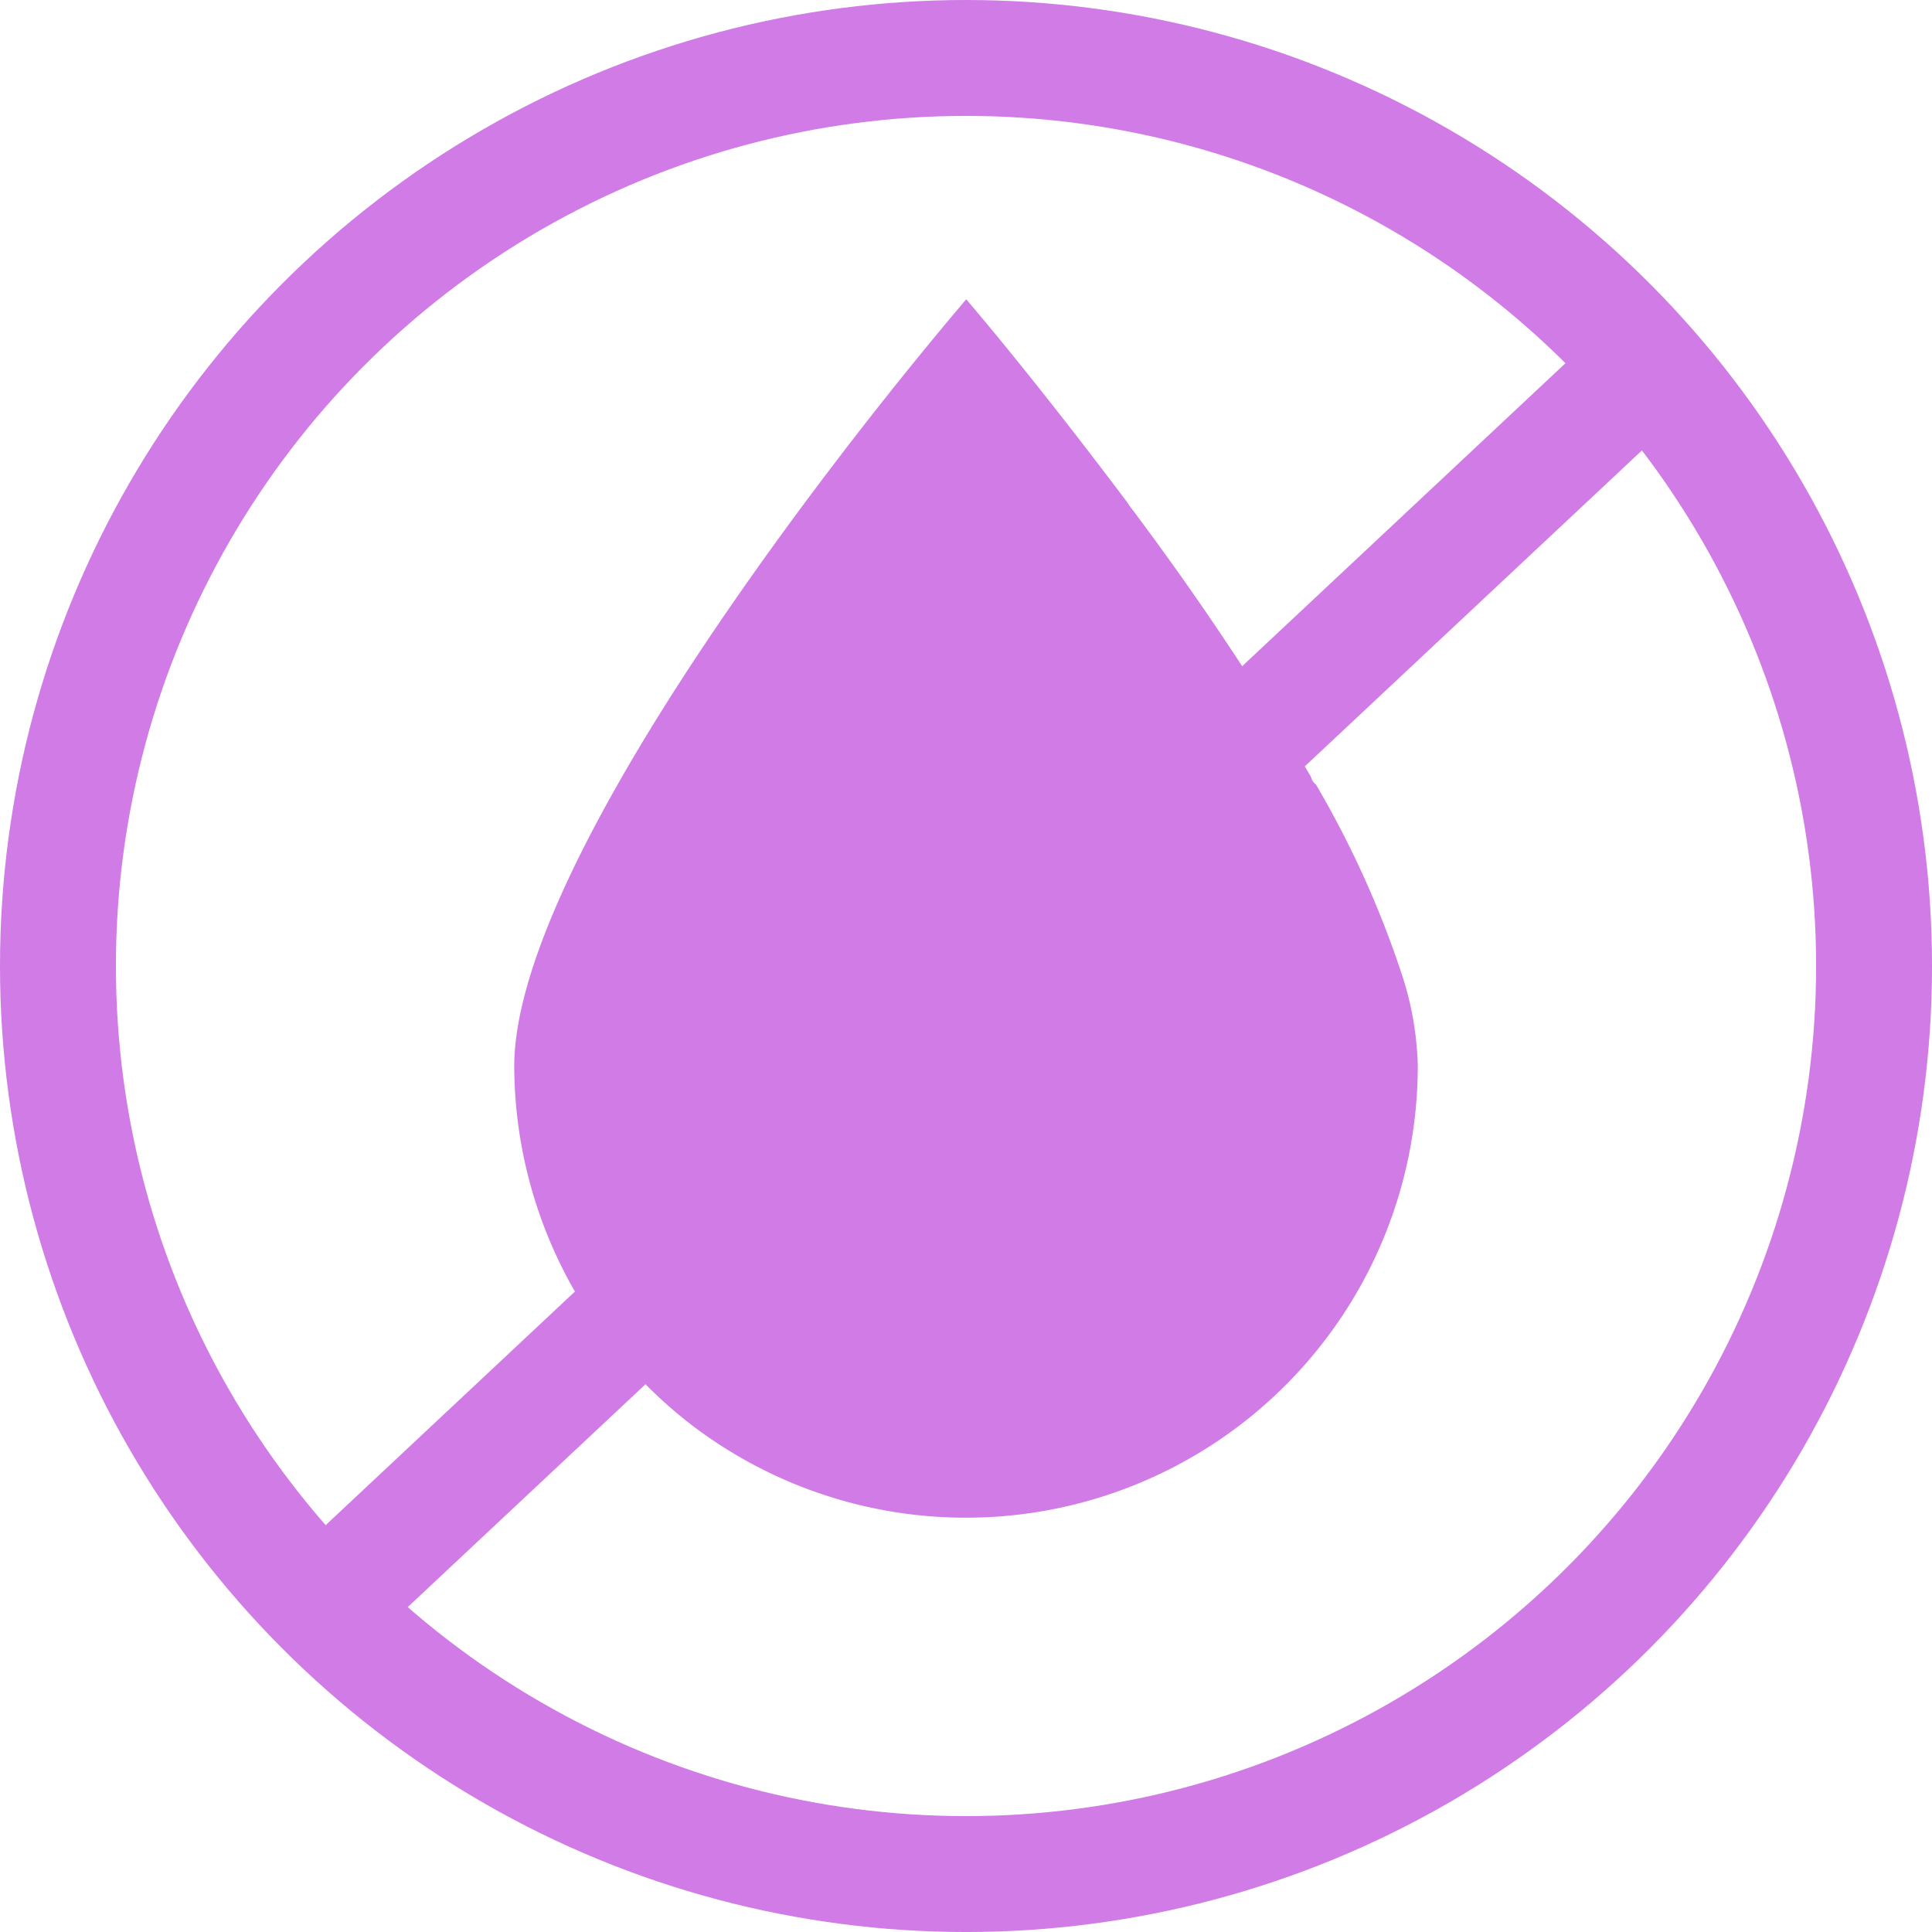
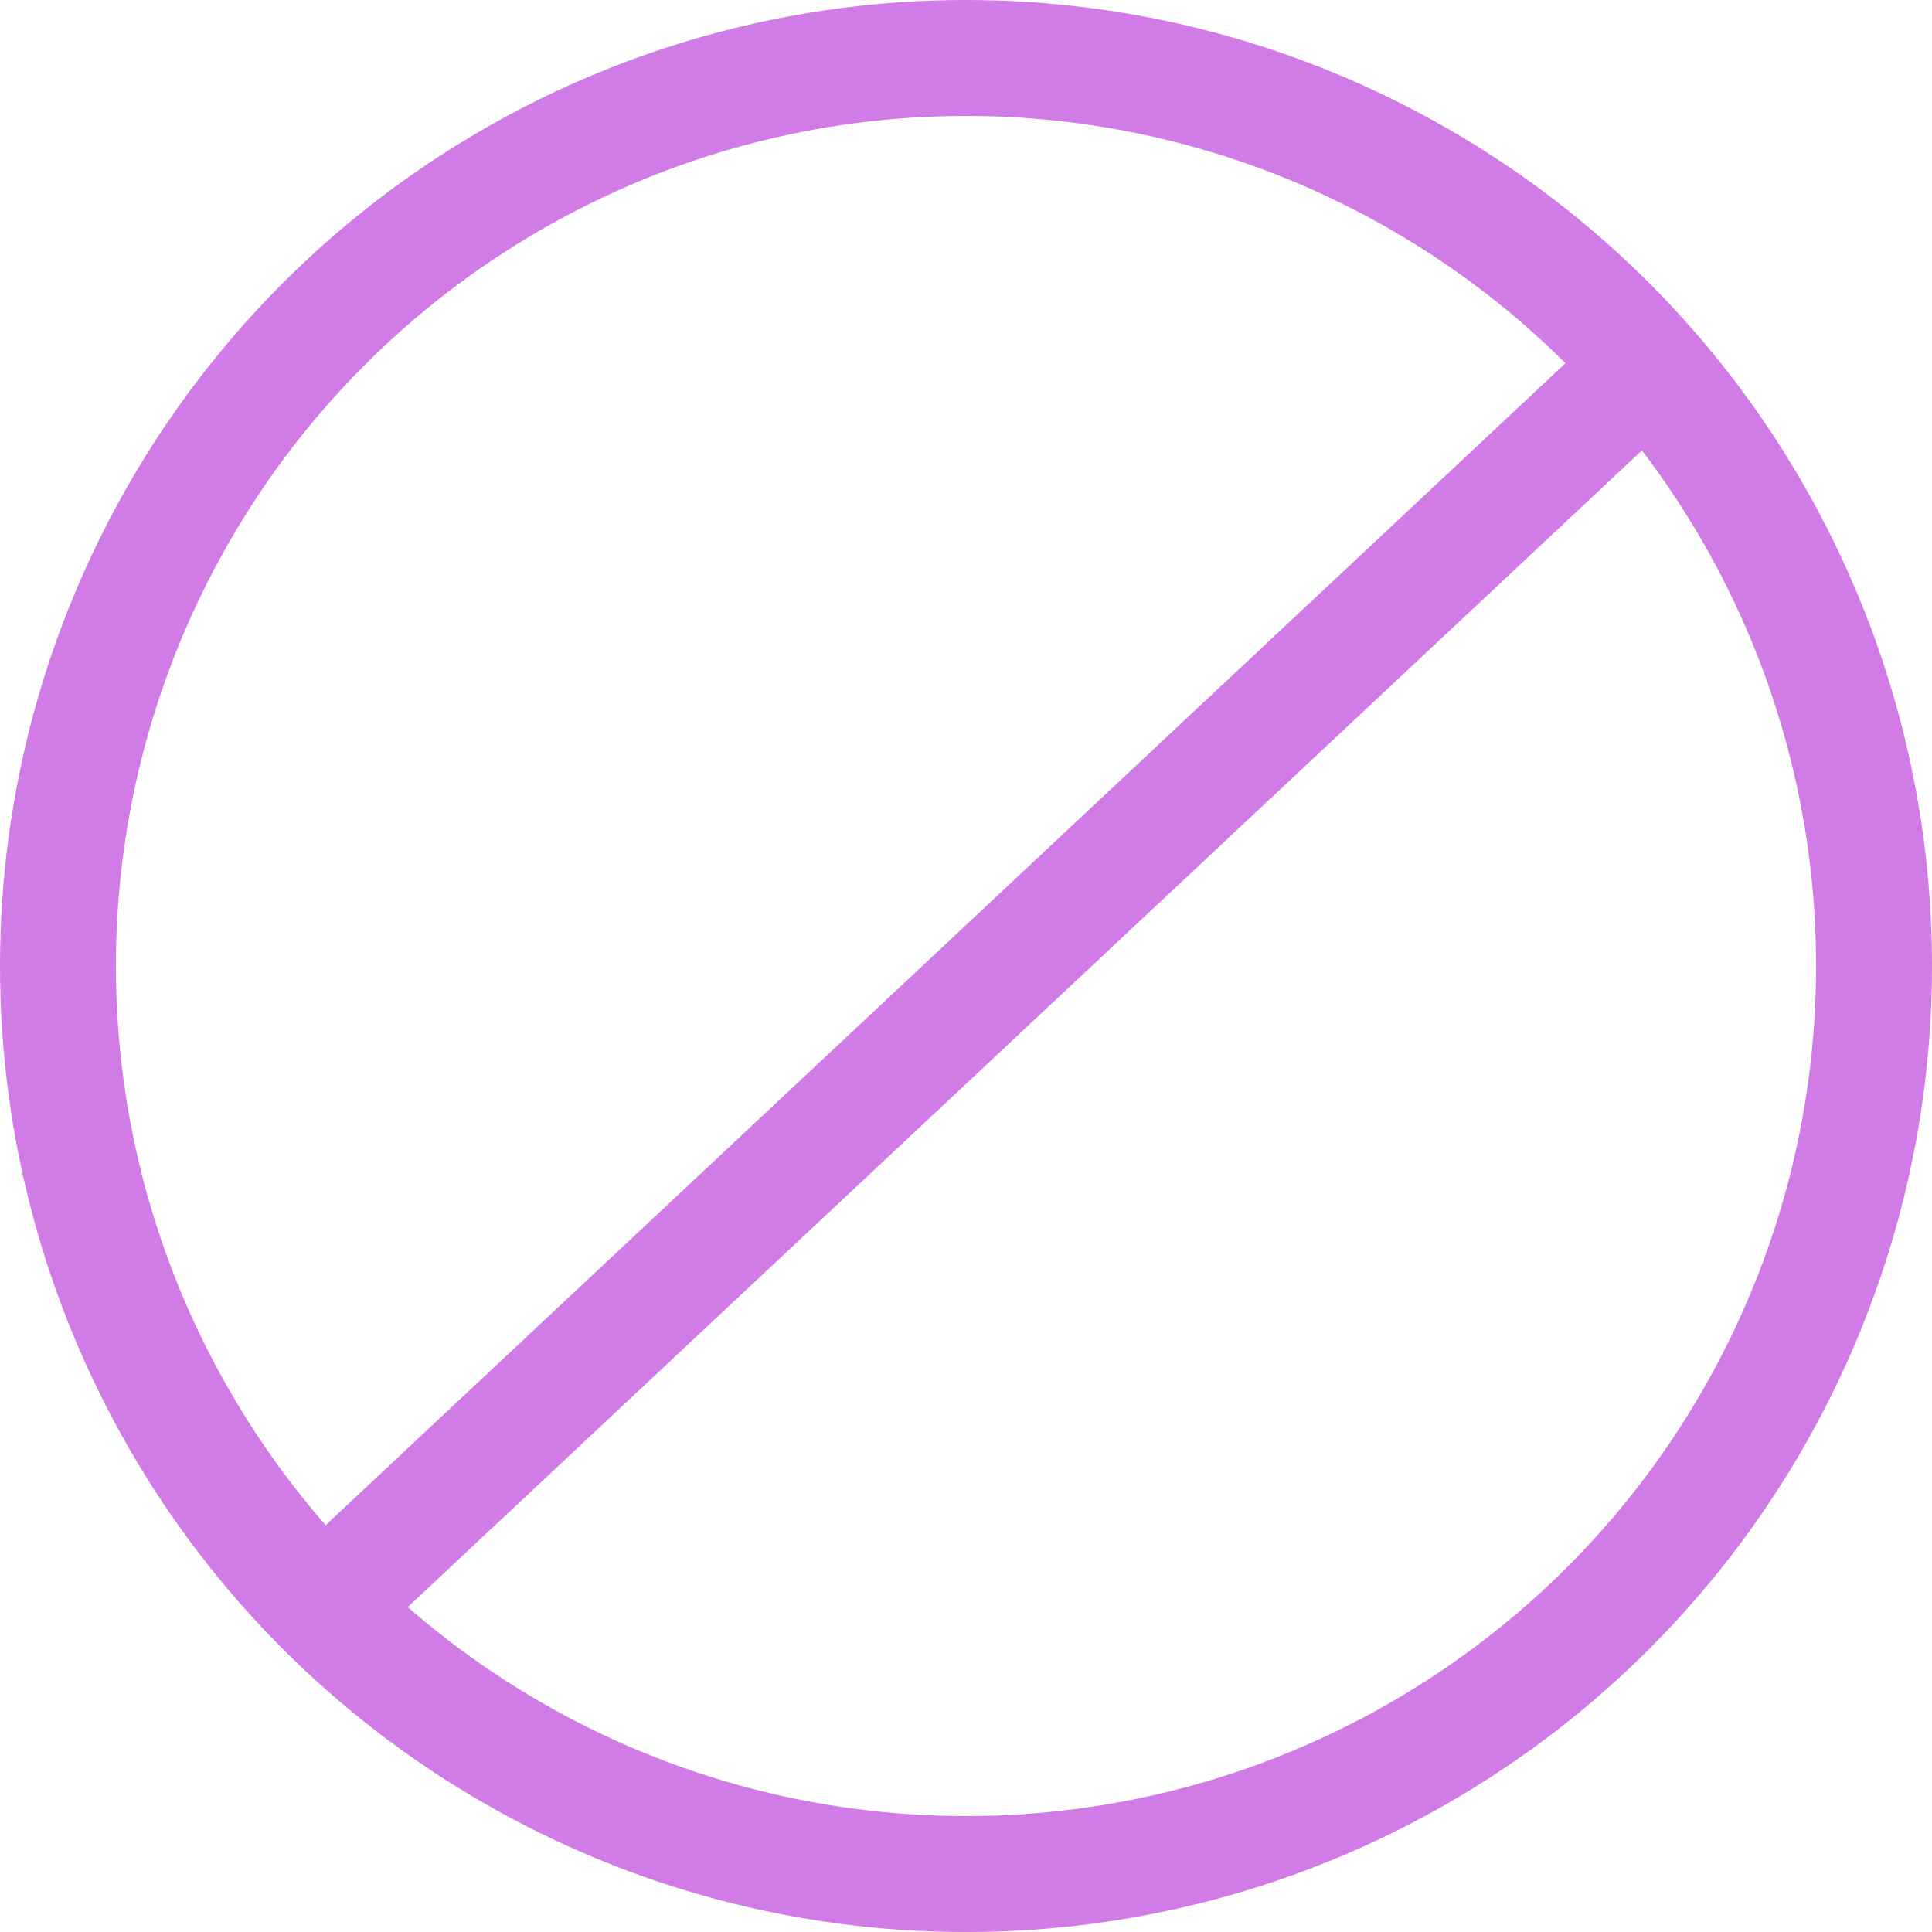
<svg xmlns="http://www.w3.org/2000/svg" viewBox="0 0 116.683 116.683" height="116.683" width="116.683" data-name="No Trans Fat" id="No_Trans_Fat">
  <g transform="translate(0.002 -3.474)" data-name="Group 110" id="Group_110">
-     <path fill="#d07be6" transform="translate(0.215 -2.394)" d="M41.375,91.792A27.293,27.293,0,0,0,85.409,70.28c0-.527-.057-1.125-.114-1.708a18.935,18.935,0,0,0-.826-3.787A59.137,59.137,0,0,0,79.5,53.666c-.057-.114-.171-.3-.242-.413a.84.84,0,0,1-.3-.47A176.78,176.78,0,0,0,68.439,37c-.171-.242-.413-.527-.6-.826-3.6-4.784-7.033-9.1-9.7-12.229C49.106,34.575,30.84,58.464,30.84,70.28A27.479,27.479,0,0,0,41.375,91.792Z" data-name="Path 117" id="Path_117" />
-   </g>
+     </g>
  <g transform="translate(-0.878 1.087)" data-name="Group 214" id="Group_214">
    <g stroke-width="7" stroke="#d07be6" fill="none" transform="translate(0.878 -1.087)" data-name="Ellipse 22" id="Ellipse_22">
      <ellipse stroke="none" ry="58.342" rx="58.342" cy="58.342" cx="58.342" />
      <ellipse fill="none" ry="54.842" rx="54.842" cy="58.342" cx="58.342" />
    </g>
    <line stroke-width="7" stroke="#d07be6" fill="none" transform="translate(22.271 20.269)" y2="73.936" x1="78.891" data-name="Line 9" id="Line_9" />
  </g>
</svg>